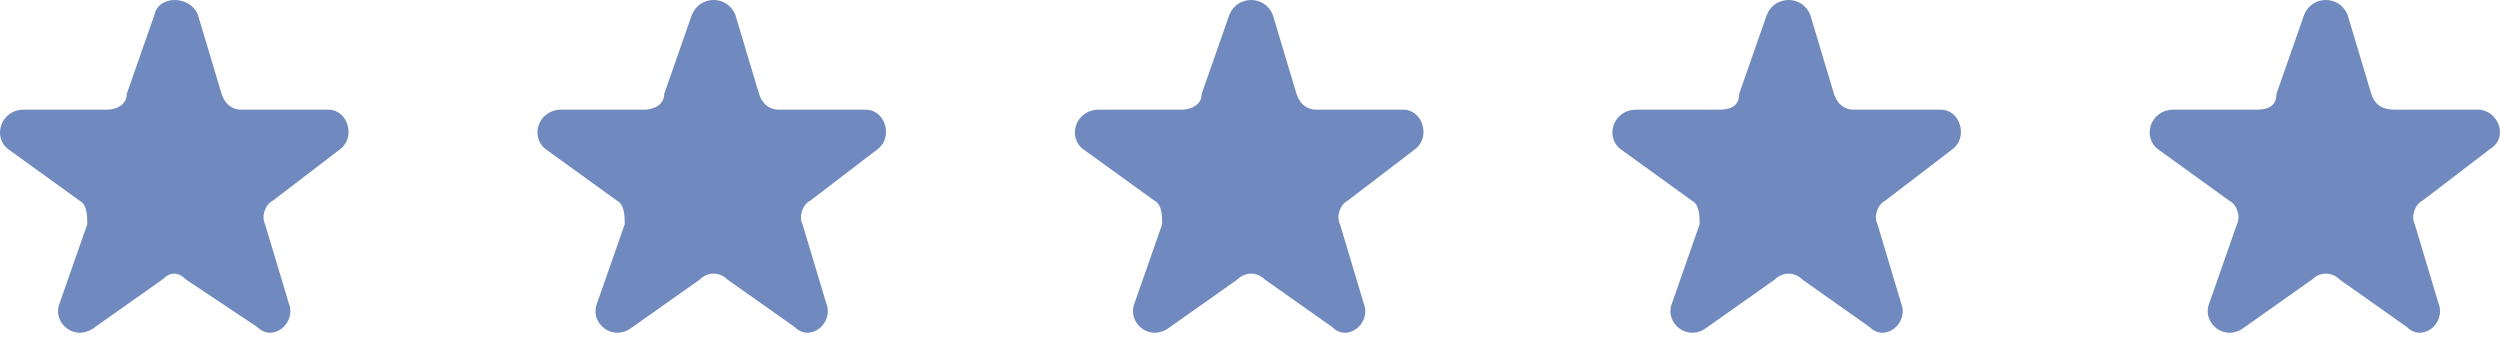
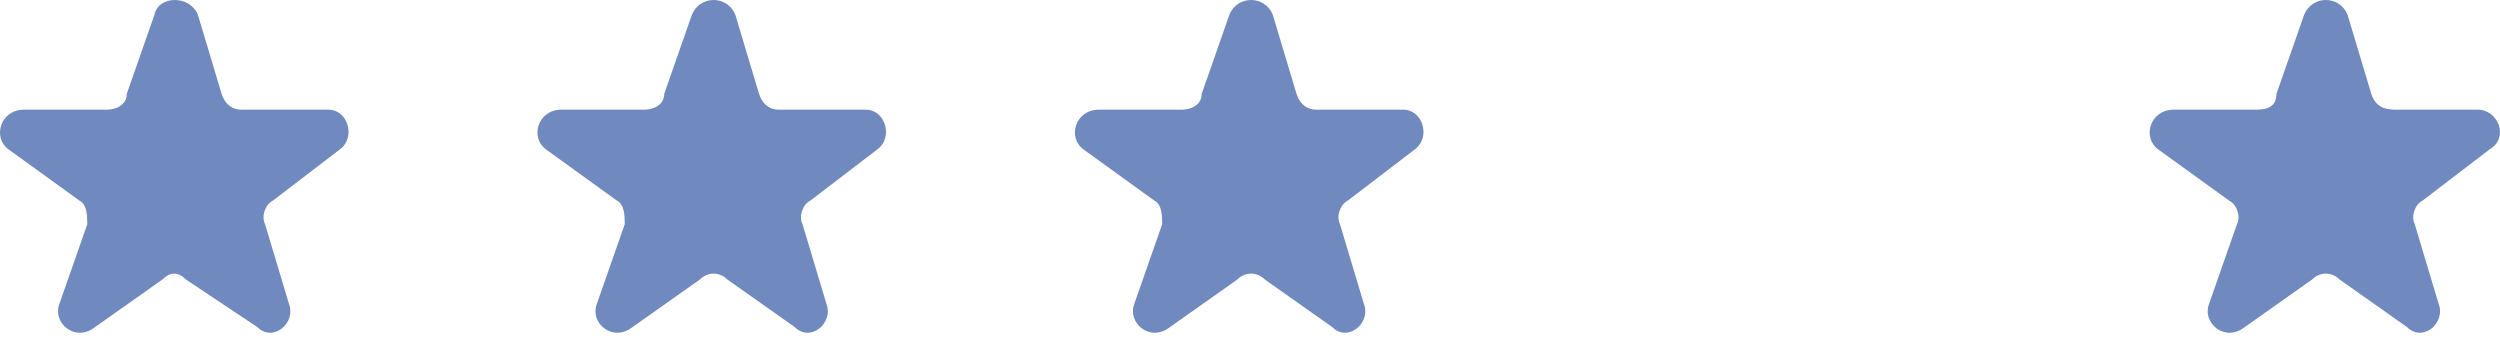
<svg xmlns="http://www.w3.org/2000/svg" width="151" height="21" viewBox="0 0 151 21" fill="none">
  <path fill-rule="evenodd" clip-rule="evenodd" d="M11.953 0.895L13.385 5.669C13.624 6.385 14.101 6.624 14.578 6.624H19.829C21.023 6.624 21.5 8.295 20.546 9.01L16.488 12.113C16.011 12.352 15.772 13.067 16.011 13.545L17.443 18.318C17.92 19.512 16.488 20.705 15.534 19.75L11.237 16.886C10.76 16.408 10.283 16.408 9.805 16.886L5.748 19.75C4.554 20.705 3.122 19.511 3.6 18.318L5.271 13.545C5.271 13.067 5.271 12.351 4.793 12.113L0.497 9.01C-0.458 8.294 0.019 6.624 1.451 6.624H6.463C6.941 6.624 7.657 6.385 7.657 5.669L9.328 0.895C9.567 -0.298 11.476 -0.298 11.954 0.895H11.953Z" fill="#7089BE" />
  <path fill-rule="evenodd" clip-rule="evenodd" d="M44.415 0.895L45.846 5.669C46.086 6.385 46.563 6.624 47.04 6.624H52.291C53.485 6.624 53.962 8.295 53.008 9.01L48.95 12.113C48.473 12.352 48.234 13.067 48.473 13.545L49.905 18.318C50.382 19.512 48.95 20.705 47.996 19.75L43.938 16.886C43.461 16.408 42.745 16.408 42.267 16.886L38.21 19.75C37.016 20.705 35.584 19.511 36.062 18.318L37.733 13.545C37.733 13.067 37.733 12.351 37.255 12.113L32.959 9.01C32.004 8.294 32.481 6.624 33.913 6.624H38.925C39.403 6.624 40.119 6.385 40.119 5.669L41.79 0.895C42.267 -0.298 43.938 -0.298 44.416 0.895H44.415Z" fill="#7089BE" />
  <path fill-rule="evenodd" clip-rule="evenodd" d="M76.877 0.895L78.309 5.669C78.549 6.385 79.026 6.624 79.503 6.624H84.754C85.948 6.624 86.425 8.295 85.471 9.01L81.413 12.113C80.936 12.352 80.697 13.067 80.936 13.545L82.368 18.318C82.845 19.512 81.413 20.705 80.459 19.75L76.401 16.886C75.924 16.408 75.207 16.408 74.73 16.886L70.673 19.75C69.479 20.705 68.047 19.511 68.524 18.318L70.195 13.545C70.195 13.067 70.195 12.351 69.718 12.113L65.421 9.01C64.467 8.294 64.944 6.624 66.376 6.624H71.388C71.865 6.624 72.582 6.385 72.582 5.669L74.253 0.895C74.73 -0.298 76.401 -0.298 76.878 0.895H76.877Z" fill="#7089BE" />
-   <path fill-rule="evenodd" clip-rule="evenodd" d="M109.34 0.895L110.772 5.669C111.011 6.385 111.489 6.624 111.966 6.624H117.217C118.411 6.624 118.888 8.295 117.933 9.01L113.876 12.113C113.399 12.352 113.16 13.067 113.399 13.545L114.831 18.318C115.308 19.512 113.876 20.705 112.921 19.75L108.864 16.886C108.387 16.408 107.67 16.408 107.193 16.886L103.136 19.75C101.942 20.705 100.51 19.511 100.987 18.318L102.658 13.545C102.658 13.067 102.658 12.351 102.181 12.113L97.884 9.01C96.93 8.294 97.407 6.624 98.839 6.624H103.851C104.567 6.624 105.045 6.385 105.045 5.669L106.716 0.895C107.193 -0.298 108.864 -0.298 109.341 0.895H109.34Z" fill="#7089BE" />
  <path fill-rule="evenodd" clip-rule="evenodd" d="M141.794 0.895L143.226 5.669C143.465 6.385 143.943 6.624 144.658 6.624H149.67C150.864 6.624 151.579 8.295 150.386 9.01L146.329 12.113C145.852 12.352 145.613 13.067 145.852 13.545L147.284 18.318C147.761 19.512 146.329 20.705 145.374 19.75L141.317 16.886C140.84 16.408 140.123 16.408 139.646 16.886L135.589 19.75C134.395 20.705 132.963 19.511 133.44 18.318L135.111 13.545C135.35 13.067 135.111 12.351 134.634 12.113L130.337 9.01C129.383 8.294 129.86 6.624 131.292 6.624H136.304C137.02 6.624 137.498 6.385 137.498 5.669L139.169 0.895C139.646 -0.298 141.317 -0.298 141.794 0.895Z" fill="#7089BE" />
</svg>